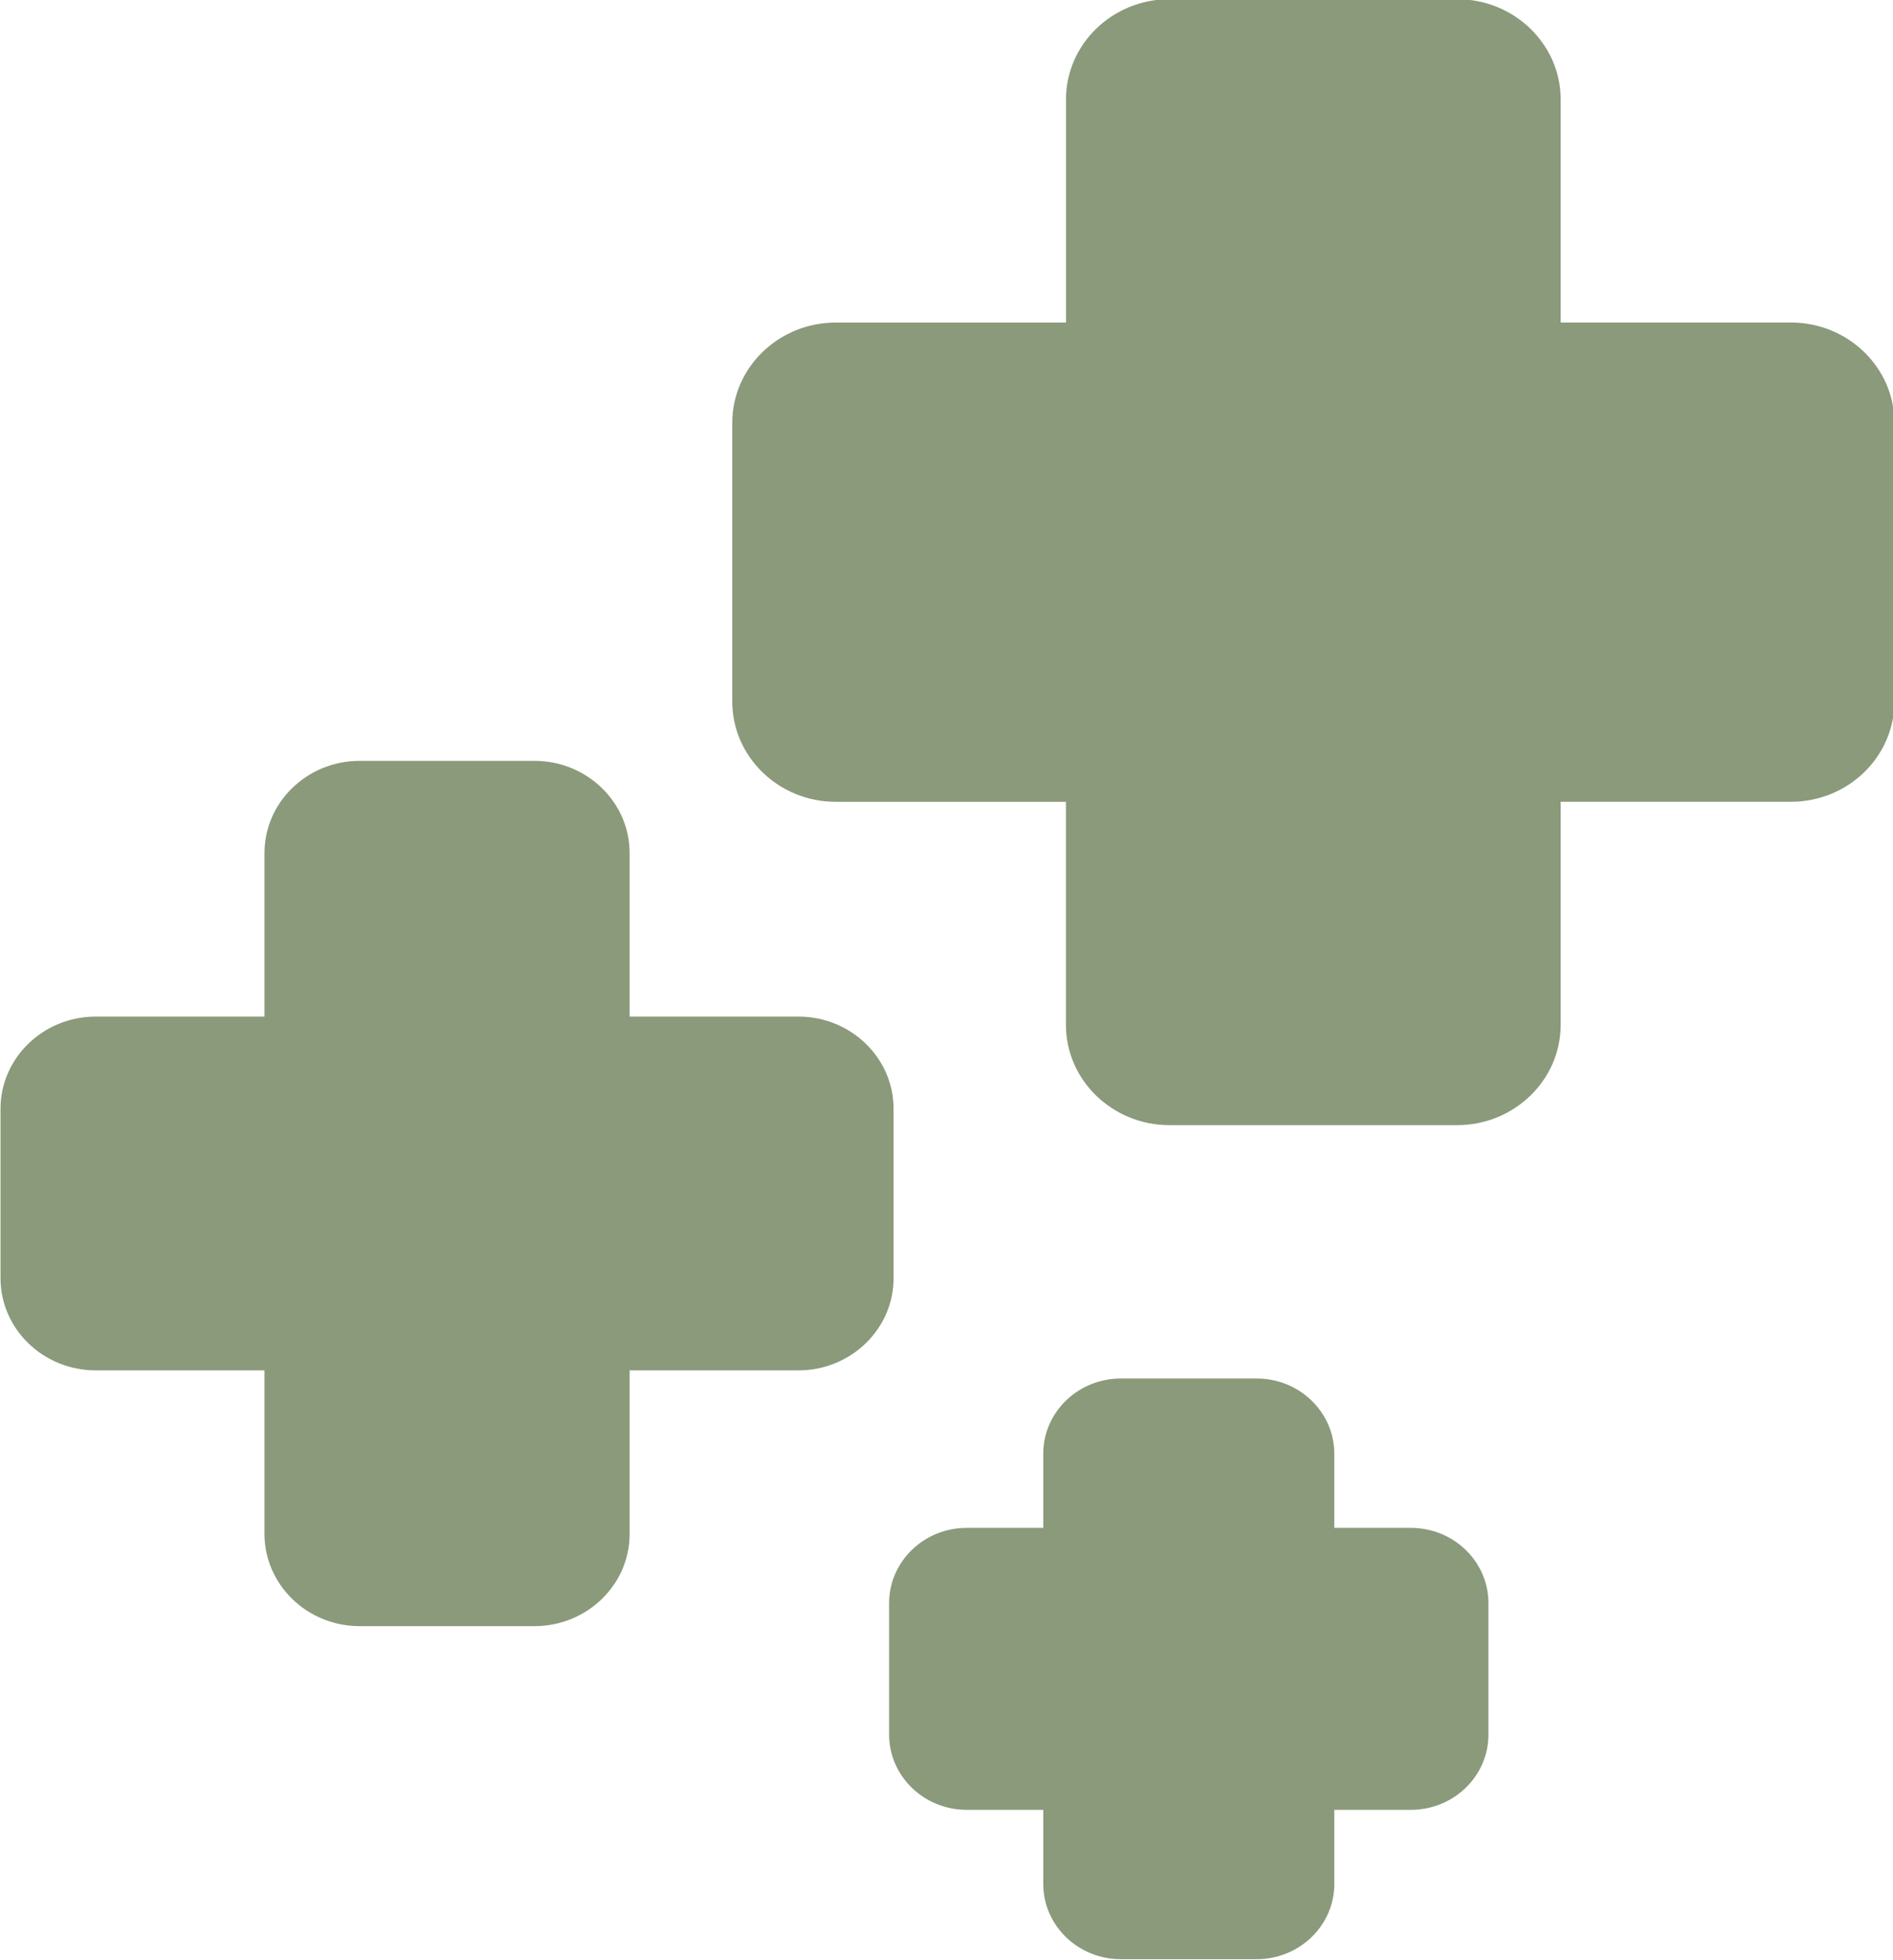
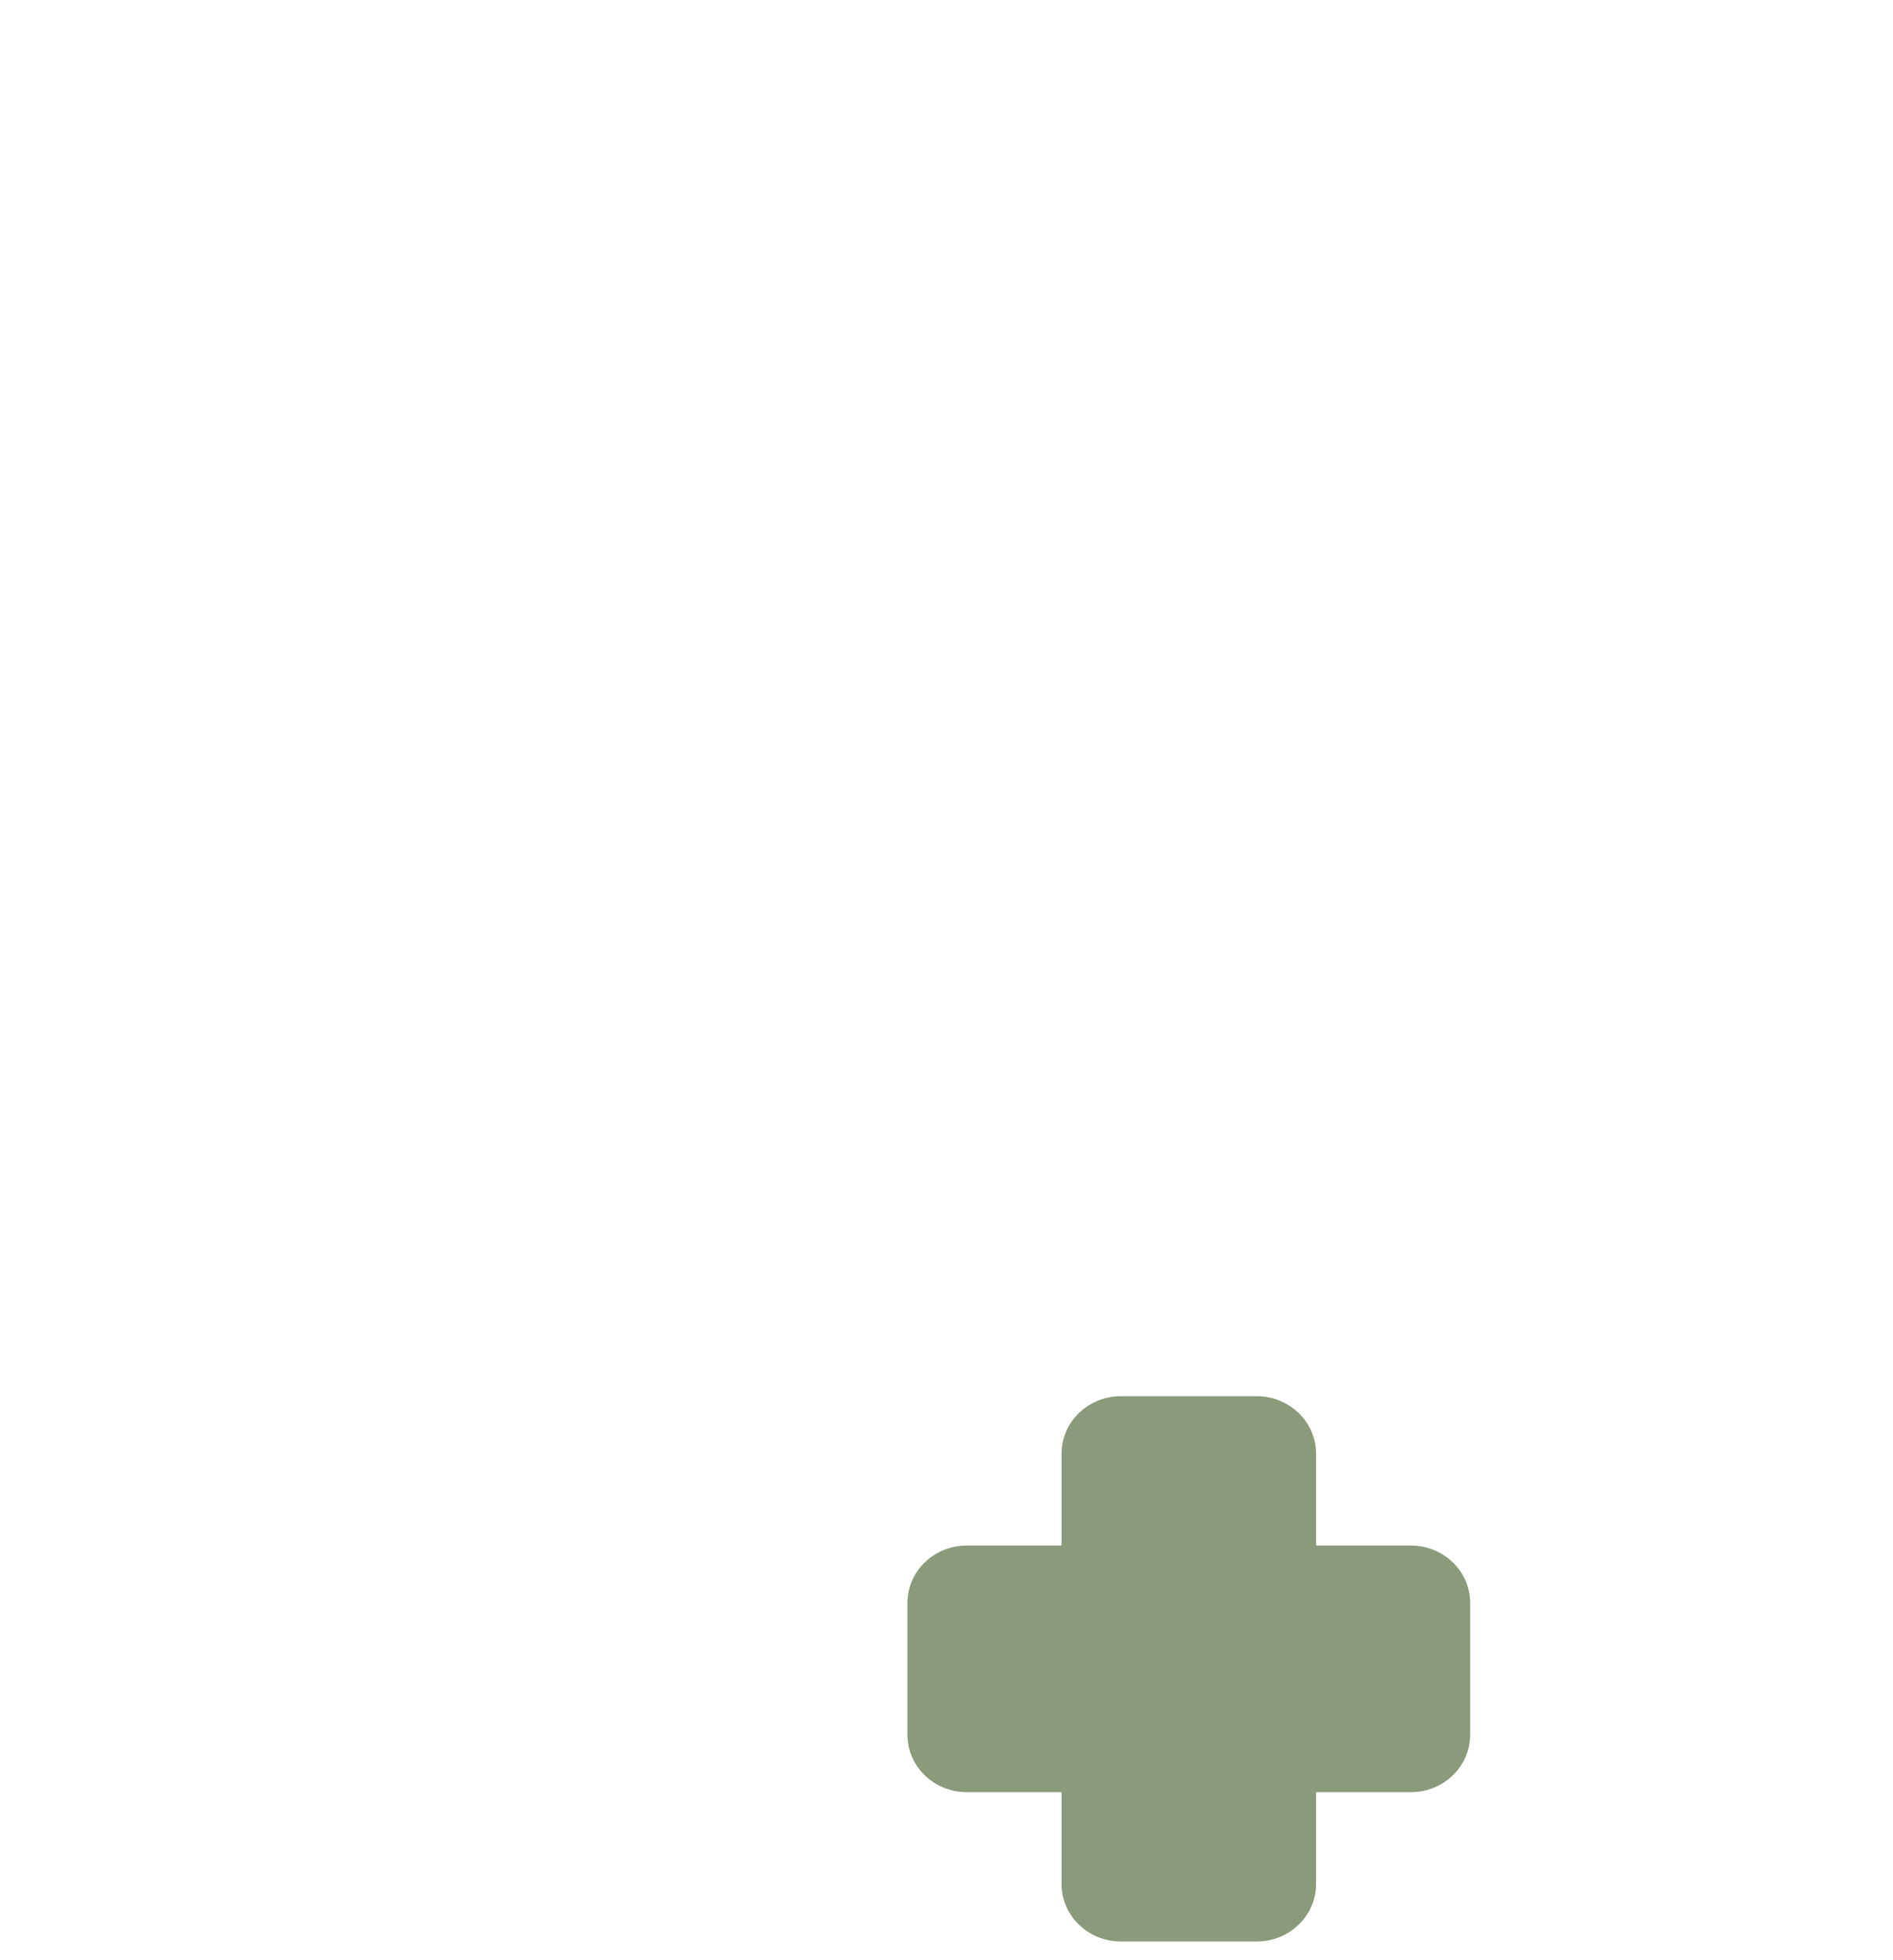
<svg xmlns="http://www.w3.org/2000/svg" fill="#8a9a7b" height="105.5" preserveAspectRatio="xMidYMid meet" version="1" viewBox="49.0 47.3 101.9 105.5" width="101.9" zoomAndPan="magnify">
  <g id="change1_1">
-     <path d="M145.401,65.609h-13.373V52.654c0-2.456-2.055-4.447-4.59-4.447h-15.485c-2.536,0-4.59,1.99-4.59,4.447v12.954H93.99 c-2.536,0-4.59,1.99-4.59,4.447v15c0,2.456,2.055,4.447,4.59,4.447h13.373v12.954c0,2.456,2.055,4.447,4.59,4.447h15.485 c2.536,0,4.59-1.99,4.59-4.447V89.502h13.373c2.536,0,4.59-1.99,4.59-4.447v-15C149.991,67.601,147.936,65.609,145.401,65.609z" fill="inherit" />
-     <path d="M127.438,107.855h-15.487c-3.071,0-5.572-2.42-5.572-5.397V90.454H93.99c-3.071,0-5.572-2.422-5.572-5.397v-15 c0-2.975,2.498-5.397,5.572-5.397h12.392V52.654c-0.002-2.975,2.498-5.397,5.57-5.397h15.487c3.071,0,5.572,2.422,5.572,5.397 v12.004h12.392c3.071,0,5.572,2.42,5.572,5.397v15c0,2.975-2.498,5.397-5.572,5.397h-12.392v12.004 C133.009,105.433,130.509,107.855,127.438,107.855z M93.99,66.559c-1.99,0-3.609,1.568-3.609,3.496v15 c0,1.928,1.619,3.496,3.609,3.496h14.354v13.905c0,1.928,1.619,3.496,3.609,3.496h15.487c1.99,0,3.609-1.568,3.609-3.496V88.551 h14.354c1.99,0,3.609-1.568,3.609-3.496v-15c0-1.928-1.619-3.496-3.609-3.496h-14.354V52.654c-0.002-1.928-1.621-3.496-3.611-3.496 h-15.487c-1.99,0-3.609,1.568-3.609,3.496v13.905H93.99z" fill="inherit" />
-   </g>
+     </g>
  <g id="change1_3">
-     <path d="M91.982,102.962H81.914v-9.753c0-2.217-1.855-4.013-4.143-4.013h-9.41c-2.288,0-4.143,1.797-4.143,4.013v9.753H54.15 c-2.288,0-4.143,1.797-4.143,4.013v9.116c0,2.217,1.855,4.013,4.143,4.013h10.068v9.753c0,2.217,1.855,4.013,4.143,4.013h9.41 c2.288,0,4.143-1.797,4.143-4.013v-9.753h10.068c2.288,0,4.143-1.797,4.143-4.013v-9.116 C96.123,104.759,94.268,102.962,91.982,102.962z" fill="inherit" />
-     <path d="M77.771,134.819h-9.41c-2.824,0-5.124-2.228-5.124-4.964v-8.802h-9.085c-2.826,0-5.124-2.226-5.124-4.962v-9.116 c0-2.736,2.298-4.962,5.124-4.962h9.085v-8.802c0-2.736,2.298-4.962,5.124-4.962h9.41c2.824,0,5.122,2.226,5.122,4.962v8.802h9.087 c2.824,0,5.122,2.226,5.122,4.962v9.116c0,2.736-2.298,4.962-5.122,4.962h-9.087v8.802 C82.895,132.591,80.597,134.819,77.771,134.819z M54.152,103.913c-1.743,0-3.162,1.375-3.162,3.063v9.116 c0,1.688,1.419,3.061,3.162,3.061h11.047v10.703c0,1.69,1.419,3.063,3.162,3.063h9.41c1.743,0,3.16-1.375,3.16-3.063v-10.703H91.98 c1.743,0,3.16-1.375,3.16-3.061v-9.116c0-1.688-1.417-3.061-3.16-3.061H80.931V93.211c0-1.688-1.417-3.061-3.16-3.061h-9.41 c-1.743,0-3.162,1.373-3.162,3.061v10.703H54.152V103.913z" fill="inherit" />
-   </g>
+     </g>
  <g id="change1_2">
    <path d="M124.947,130.481h-5.103v-4.943c0-1.709-1.431-3.093-3.193-3.093h-7.316c-1.764,0-3.193,1.384-3.193,3.093v4.943h-5.103 c-1.764,0-3.193,1.386-3.193,3.093v7.087c0,1.709,1.429,3.093,3.193,3.093h5.103v4.943c0,1.709,1.431,3.093,3.193,3.093h7.316 c1.764,0,3.193-1.384,3.193-3.093v-4.943h5.103c1.764,0,3.193-1.384,3.193-3.093v-7.087 C128.14,131.867,126.711,130.481,124.947,130.481z" fill="inherit" />
-     <path d="M116.651,152.743h-7.318c-2.302,0-4.174-1.814-4.174-4.044v-3.994h-4.123c-2.302,0-4.174-1.814-4.174-4.044v-7.087 c0-2.23,1.872-4.044,4.174-4.044h4.123v-3.994c0-2.23,1.872-4.044,4.174-4.044h7.318c2.302,0,4.174,1.814,4.174,4.044v3.994h4.123 c2.302,0,4.174,1.814,4.174,4.044v7.087c0,2.23-1.872,4.044-4.174,4.044h-4.123v3.994 C120.826,150.927,118.953,152.743,116.651,152.743z M101.037,131.433c-1.219,0-2.212,0.962-2.212,2.143v7.087 c0,1.181,0.993,2.143,2.212,2.143h6.086v5.895c0,1.181,0.993,2.143,2.212,2.143h7.318c1.219,0,2.212-0.962,2.212-2.143v-5.895 h6.086c1.219,0,2.212-0.962,2.212-2.143v-7.087c0-1.181-0.993-2.143-2.212-2.143h-6.086v-5.895c0-1.181-0.993-2.143-2.212-2.143 h-7.318c-1.219,0-2.212,0.962-2.212,2.143v5.895H101.037z" fill="inherit" />
  </g>
</svg>